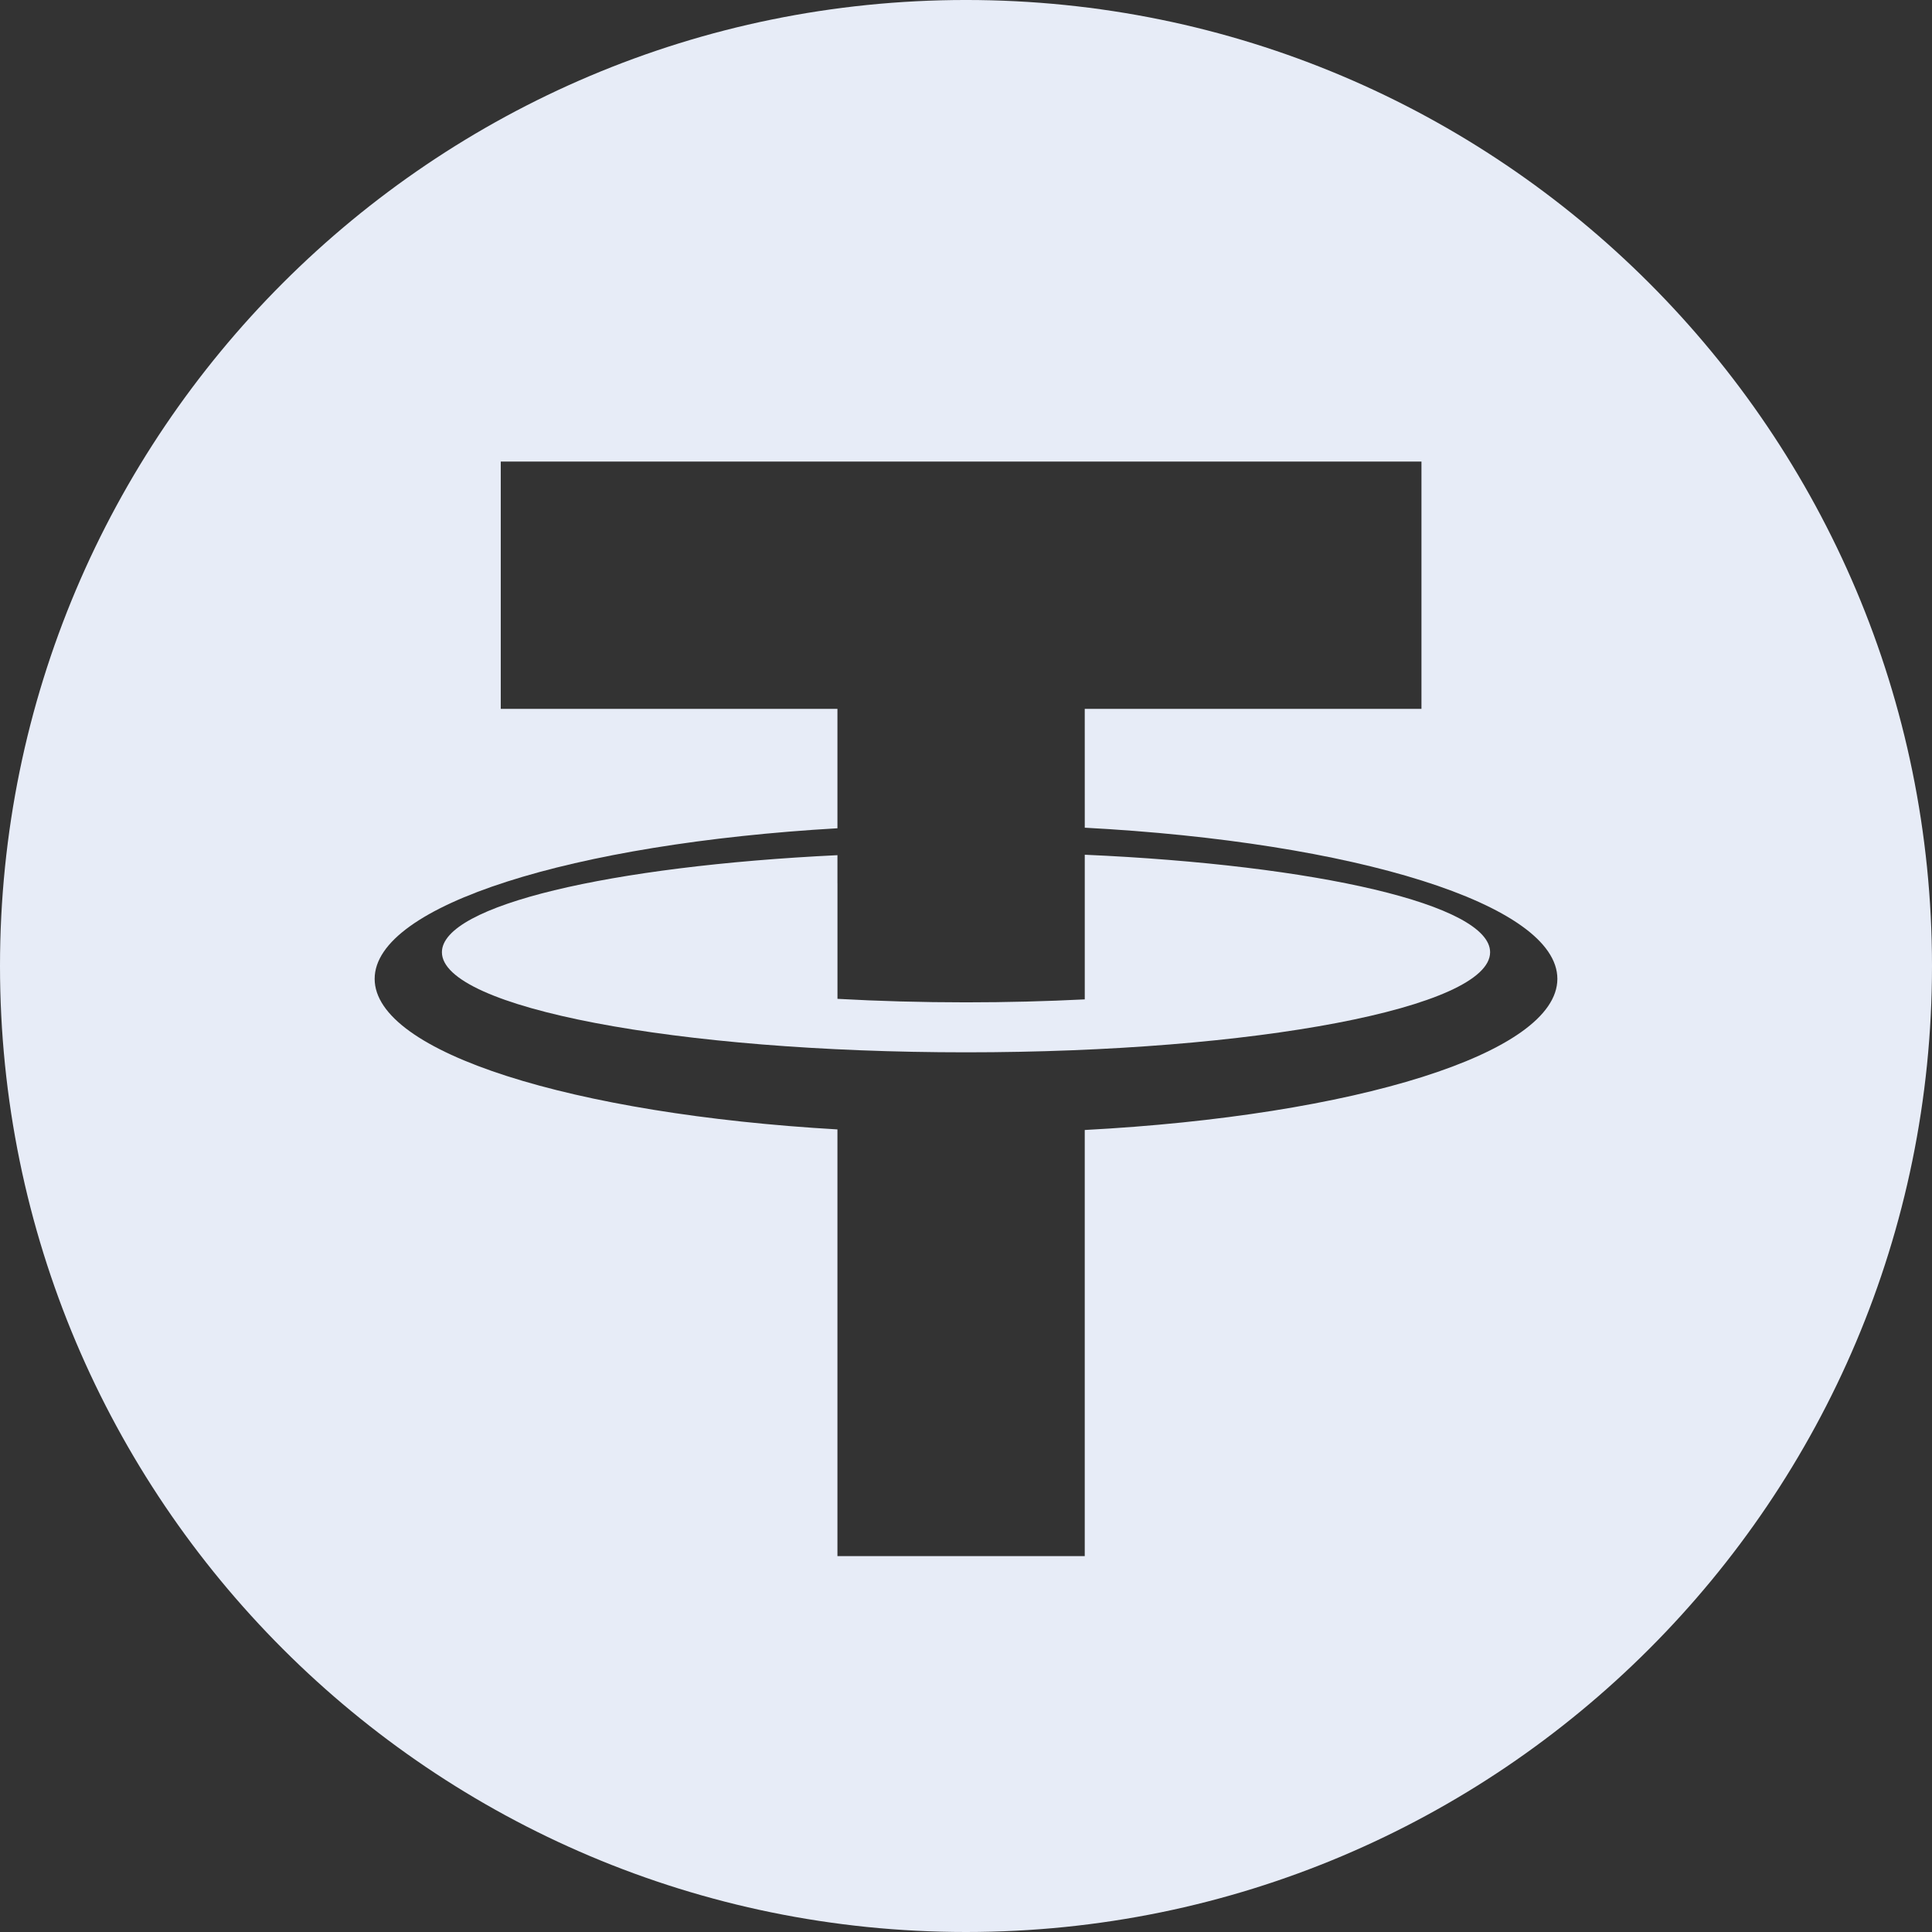
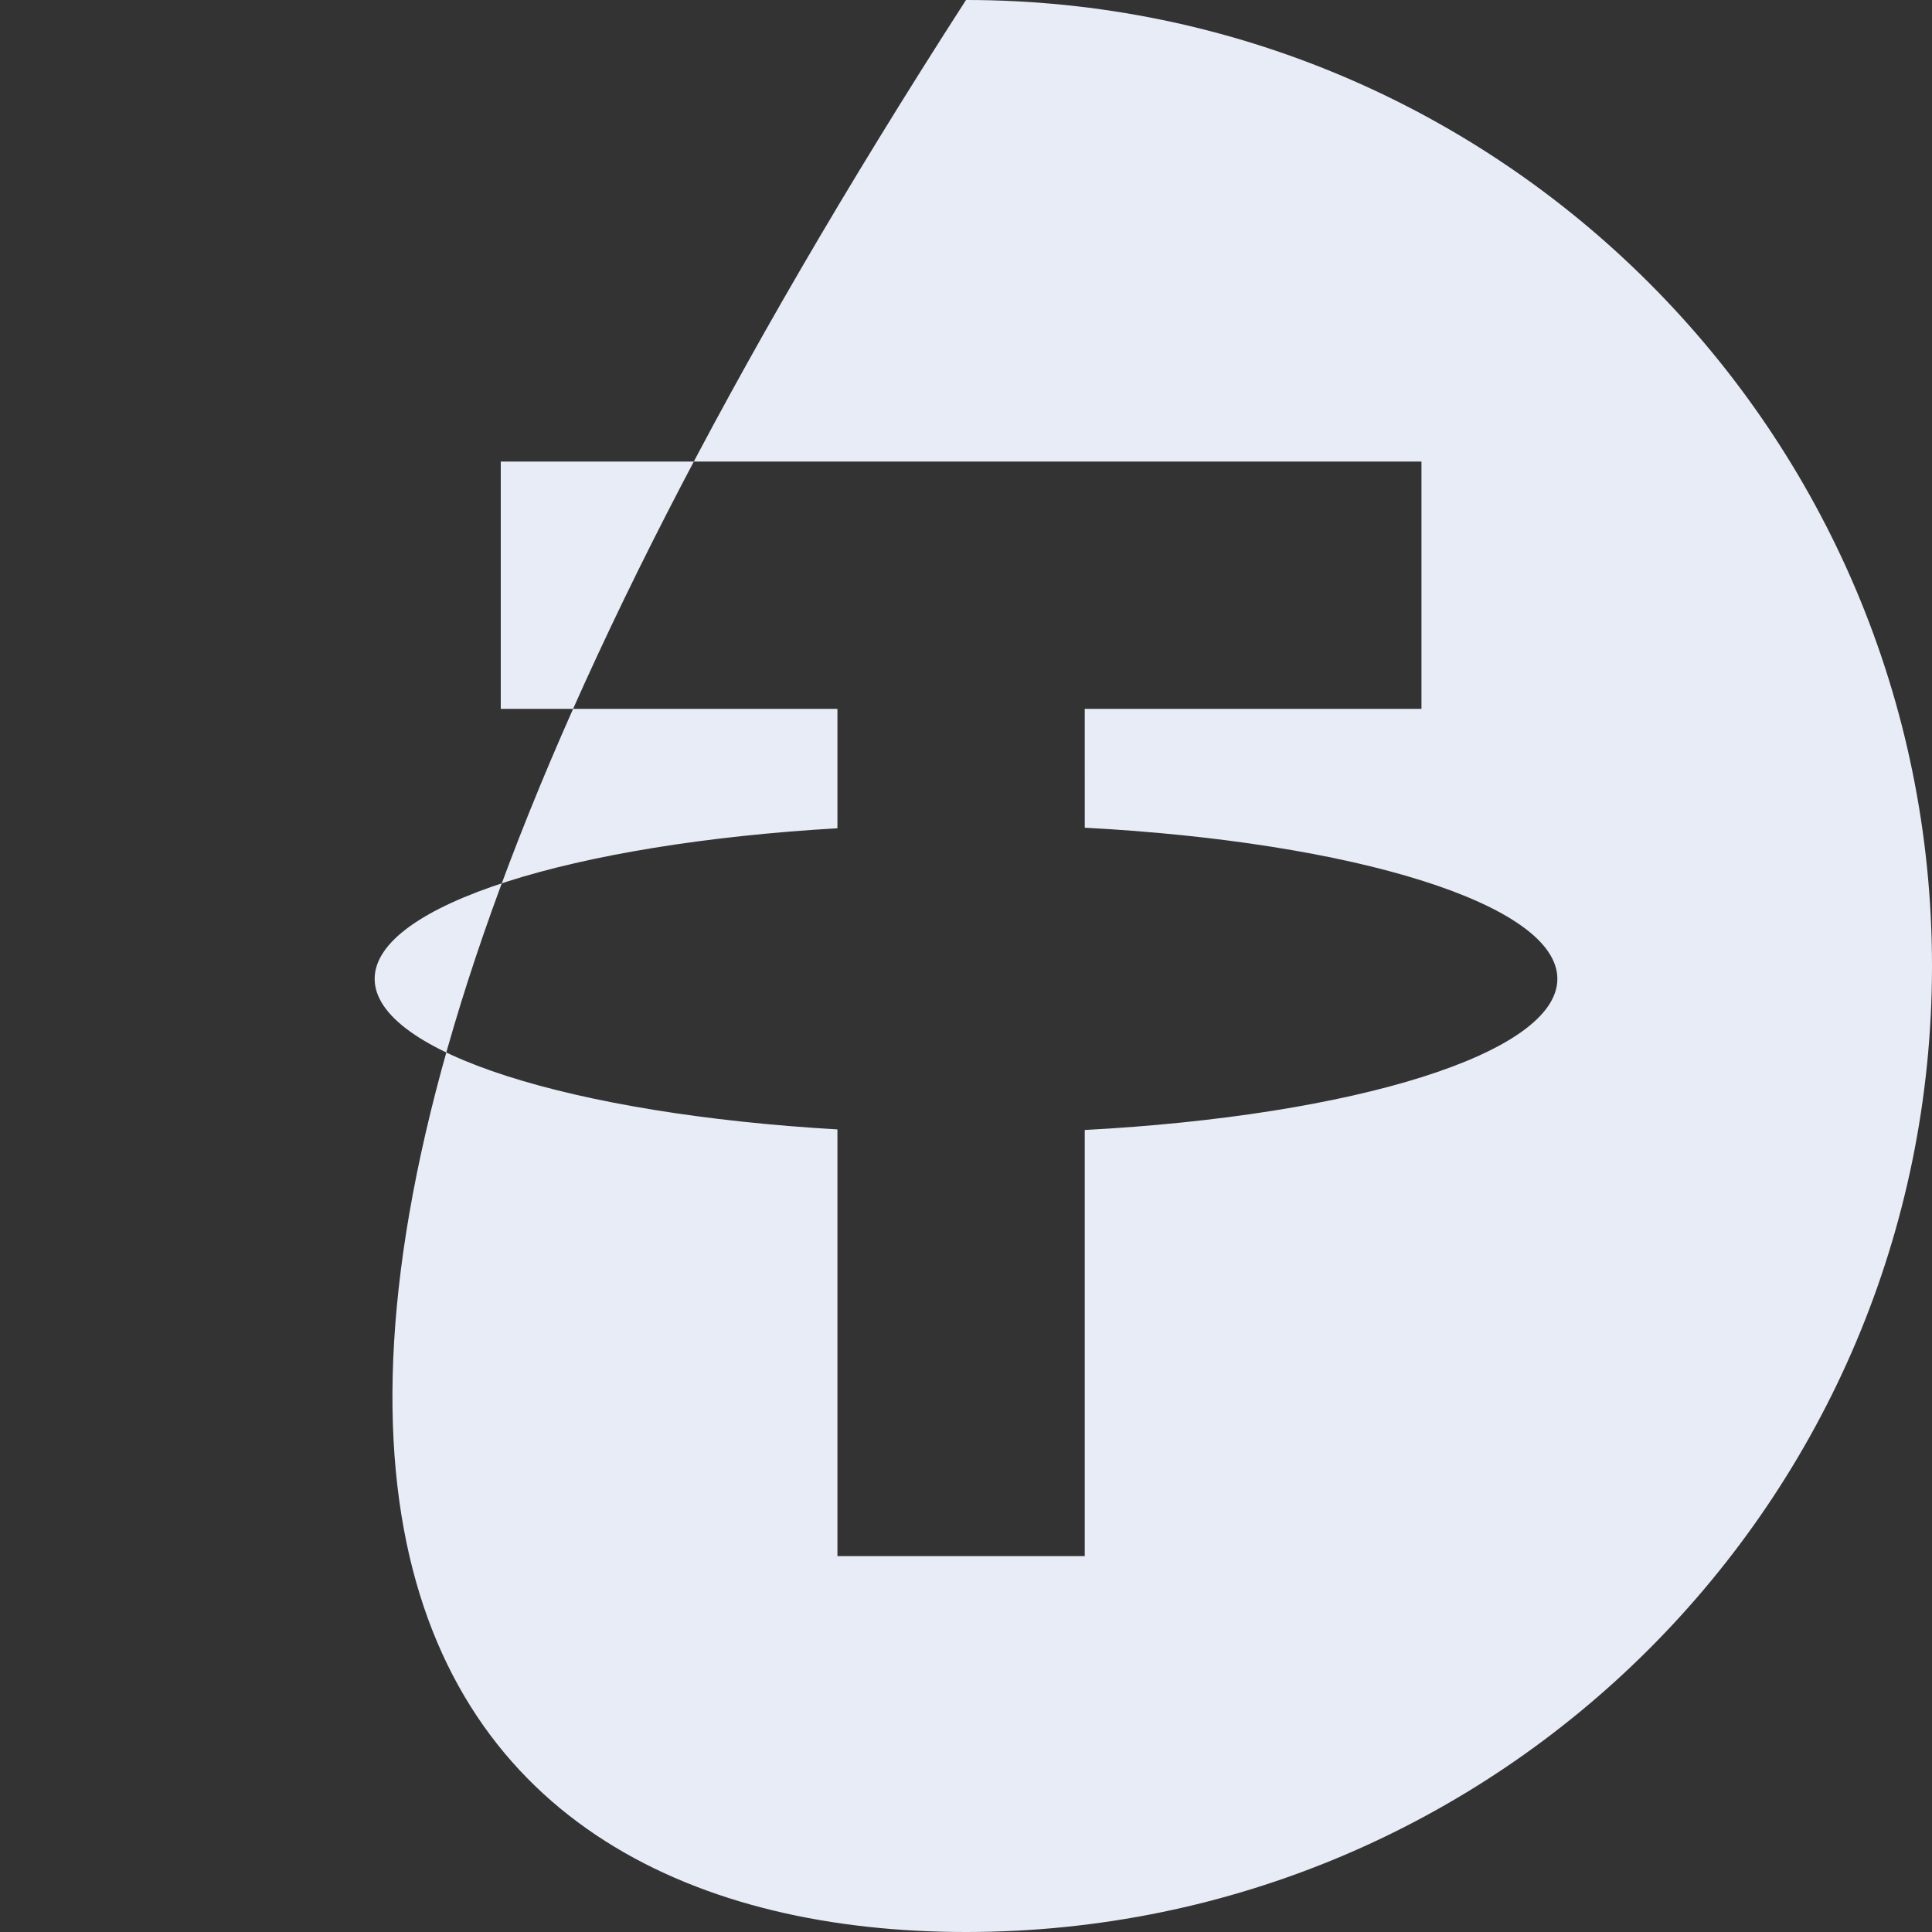
<svg xmlns="http://www.w3.org/2000/svg" width="800" height="800" viewBox="0 0 800 800" fill="none">
  <rect x="0" y="0" width="800" height="800" fill="#333333" stroke="none" />
-   <path d="M449.178 353.926V413.822C433.43 414.613 416.959 415.047 400.001 415.047C381.576 415.047 363.744 414.542 346.779 413.597V365.775H346.769V354.109C252.657 358.639 182.988 374.912 182.988 394.297C182.988 417.195 280.148 435.744 400.005 435.744C519.855 435.744 617.022 417.195 617.022 394.297C617.018 374.626 545.335 358.177 449.178 353.926Z" fill="#E7ECF7" />
-   <path d="M400.002 -0.004C179.09 -0.004 0 179.076 0 399.994C0 620.902 179.09 800 400.002 800C620.913 800 800 620.902 800 399.994C800 179.076 620.91 -0.004 400.002 -0.004ZM449.171 467.906V644.347H346.765V467.666C237.142 461.323 155.137 435.825 155.137 405.318C155.137 374.817 237.142 349.323 346.765 342.969V293.529H207.354V191.127H588.596V293.529H449.171L449.178 342.733C560.843 348.673 644.873 374.443 644.873 405.318C644.87 436.199 560.843 461.972 449.171 467.906Z" fill="#E7ECF7" />
+   <path d="M400.002 -0.004C0 620.902 179.09 800 400.002 800C620.913 800 800 620.902 800 399.994C800 179.076 620.91 -0.004 400.002 -0.004ZM449.171 467.906V644.347H346.765V467.666C237.142 461.323 155.137 435.825 155.137 405.318C155.137 374.817 237.142 349.323 346.765 342.969V293.529H207.354V191.127H588.596V293.529H449.171L449.178 342.733C560.843 348.673 644.873 374.443 644.873 405.318C644.87 436.199 560.843 461.972 449.171 467.906Z" fill="#E7ECF7" />
</svg>